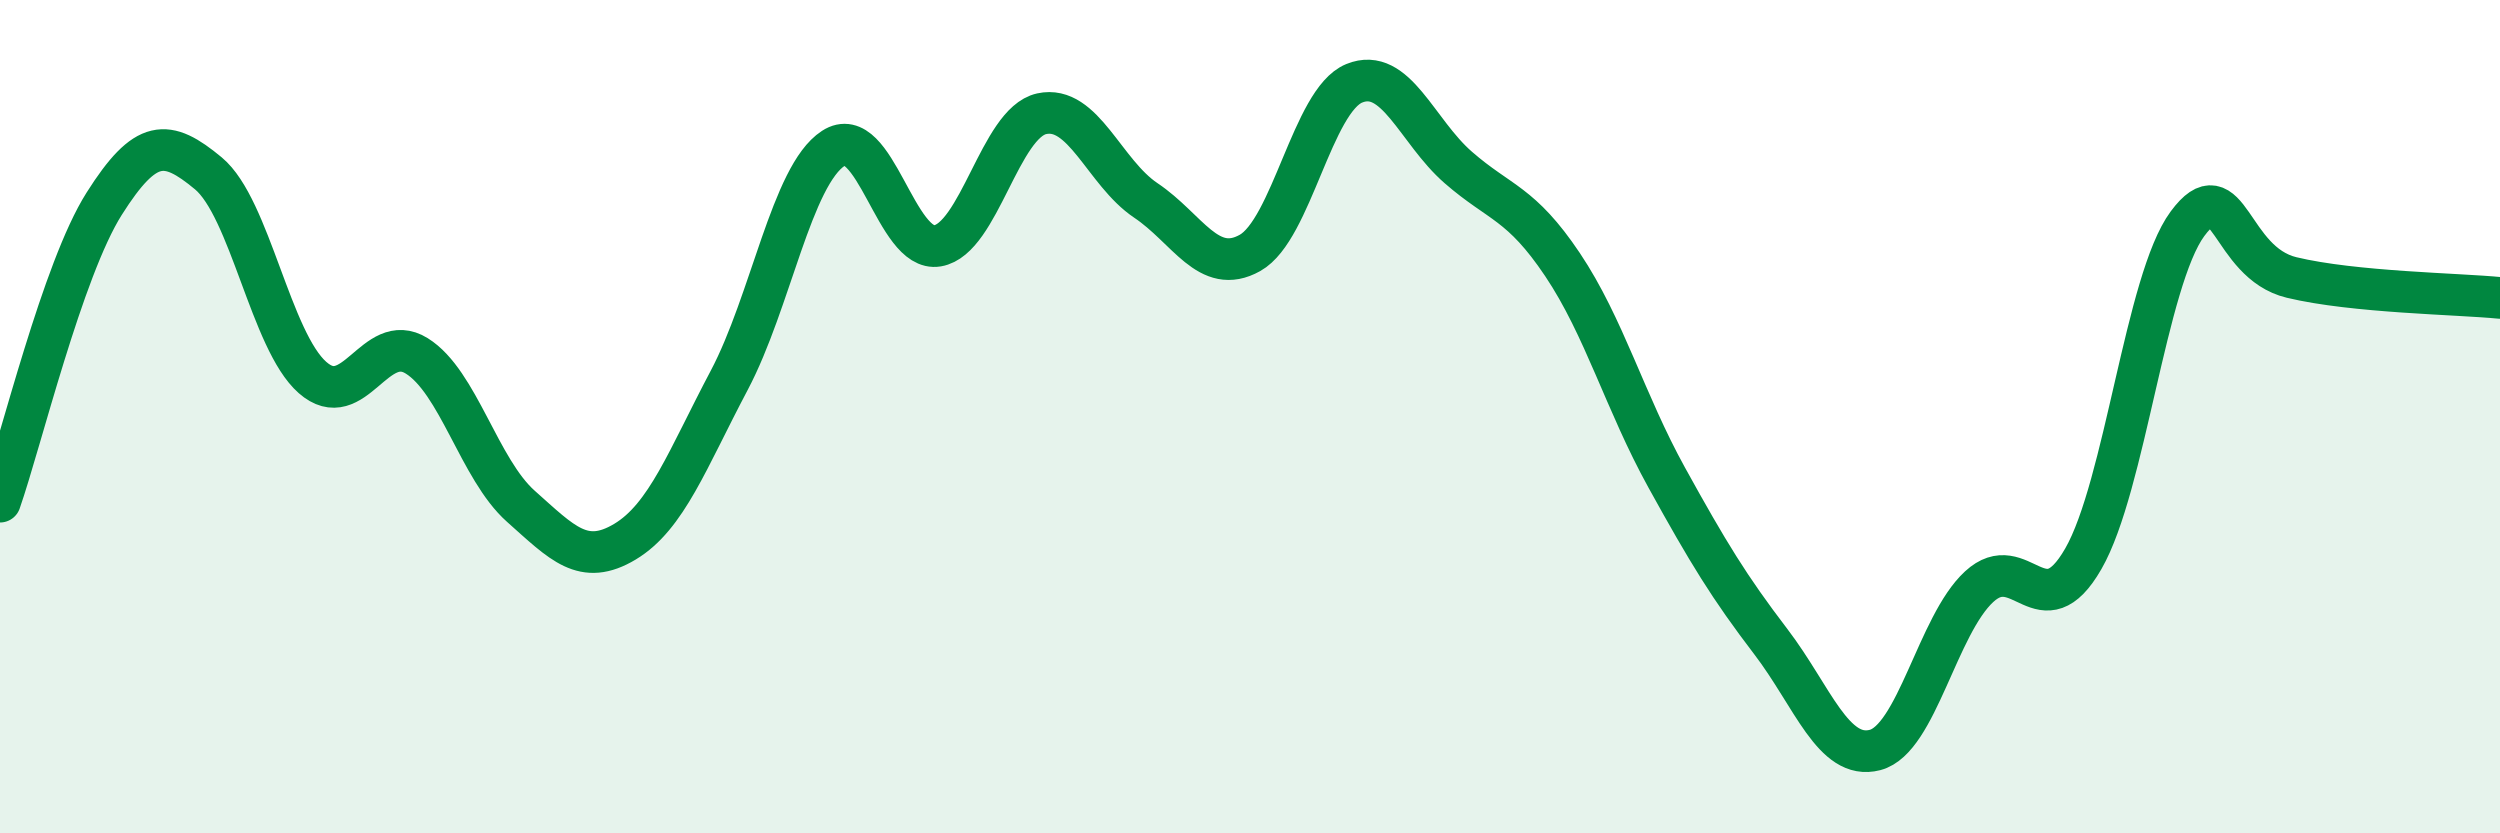
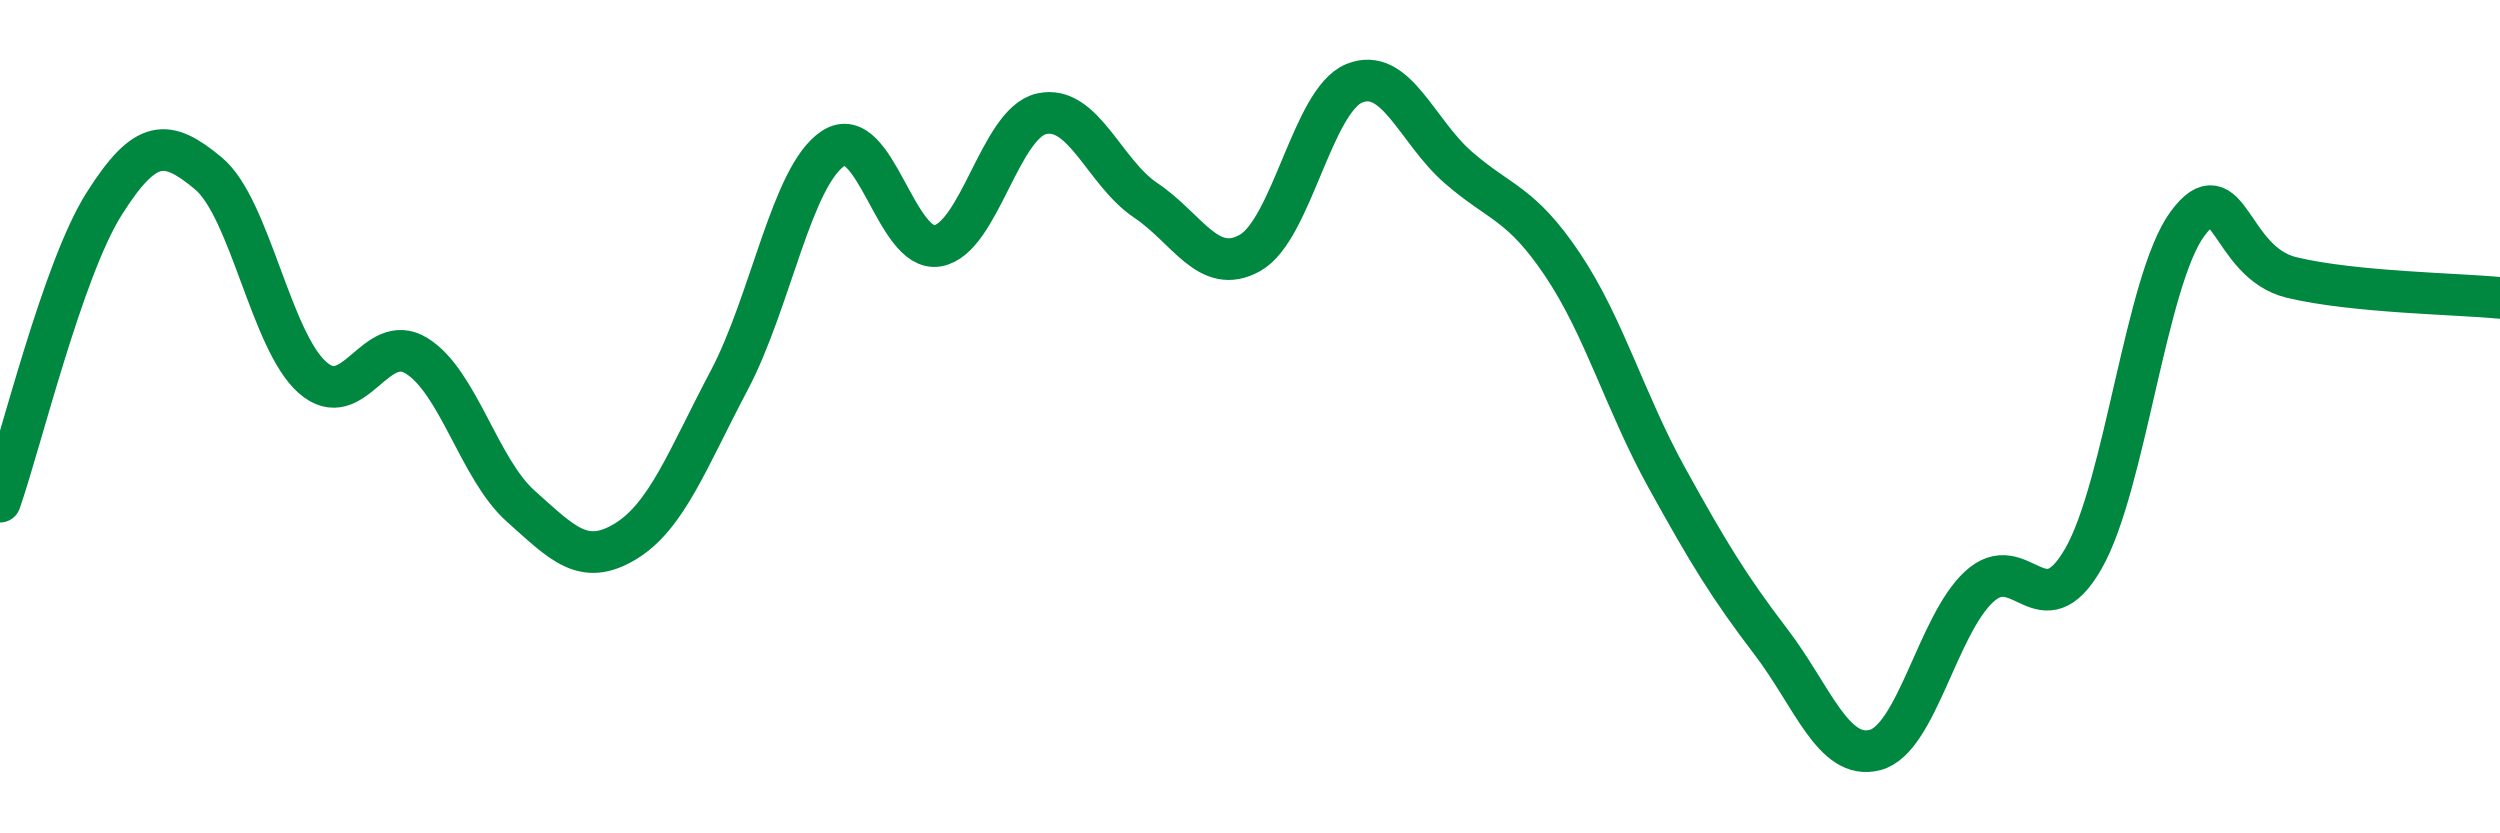
<svg xmlns="http://www.w3.org/2000/svg" width="60" height="20" viewBox="0 0 60 20">
-   <path d="M 0,12.04 C 0.5,10.61 1.5,6.47 2.5,4.89 C 3.5,3.31 4,3.33 5,4.16 C 6,4.99 6.5,8.18 7.5,9.06 C 8.5,9.94 9,7.92 10,8.54 C 11,9.16 11.5,11.26 12.5,12.15 C 13.5,13.04 14,13.6 15,13 C 16,12.4 16.5,11.02 17.5,9.13 C 18.5,7.24 19,4.21 20,3.56 C 21,2.91 21.5,6.07 22.5,5.9 C 23.5,5.73 24,2.95 25,2.73 C 26,2.51 26.5,4.14 27.5,4.81 C 28.5,5.48 29,6.63 30,6.07 C 31,5.51 31.5,2.41 32.5,2 C 33.5,1.59 34,3.15 35,4.02 C 36,4.89 36.5,4.86 37.5,6.35 C 38.5,7.84 39,9.65 40,11.46 C 41,13.27 41.5,14.09 42.5,15.4 C 43.5,16.71 44,18.26 45,18 C 46,17.74 46.5,15 47.5,14.08 C 48.5,13.16 49,15.15 50,13.41 C 51,11.67 51.5,6.72 52.5,5.37 C 53.5,4.02 53.5,6.3 55,6.66 C 56.5,7.02 59,7.05 60,7.15L60 20L0 20Z" fill="#008740" opacity="0.1" stroke-linecap="round" stroke-linejoin="round" />
  <path d="M 0,12.04 C 0.5,10.61 1.5,6.47 2.5,4.89 C 3.5,3.31 4,3.33 5,4.16 C 6,4.99 6.5,8.18 7.5,9.06 C 8.5,9.94 9,7.92 10,8.54 C 11,9.16 11.5,11.26 12.5,12.15 C 13.5,13.04 14,13.6 15,13 C 16,12.4 16.5,11.02 17.5,9.13 C 18.5,7.24 19,4.21 20,3.56 C 21,2.91 21.5,6.07 22.5,5.9 C 23.5,5.73 24,2.95 25,2.73 C 26,2.51 26.5,4.14 27.5,4.81 C 28.5,5.48 29,6.63 30,6.07 C 31,5.51 31.5,2.41 32.5,2 C 33.5,1.59 34,3.15 35,4.02 C 36,4.89 36.5,4.86 37.5,6.35 C 38.5,7.84 39,9.65 40,11.46 C 41,13.27 41.5,14.09 42.5,15.4 C 43.5,16.71 44,18.26 45,18 C 46,17.74 46.5,15 47.5,14.08 C 48.5,13.16 49,15.15 50,13.41 C 51,11.67 51.5,6.72 52.5,5.37 C 53.5,4.02 53.5,6.3 55,6.66 C 56.5,7.02 59,7.05 60,7.15" stroke="#008740" stroke-width="1" fill="none" stroke-linecap="round" stroke-linejoin="round" />
</svg>